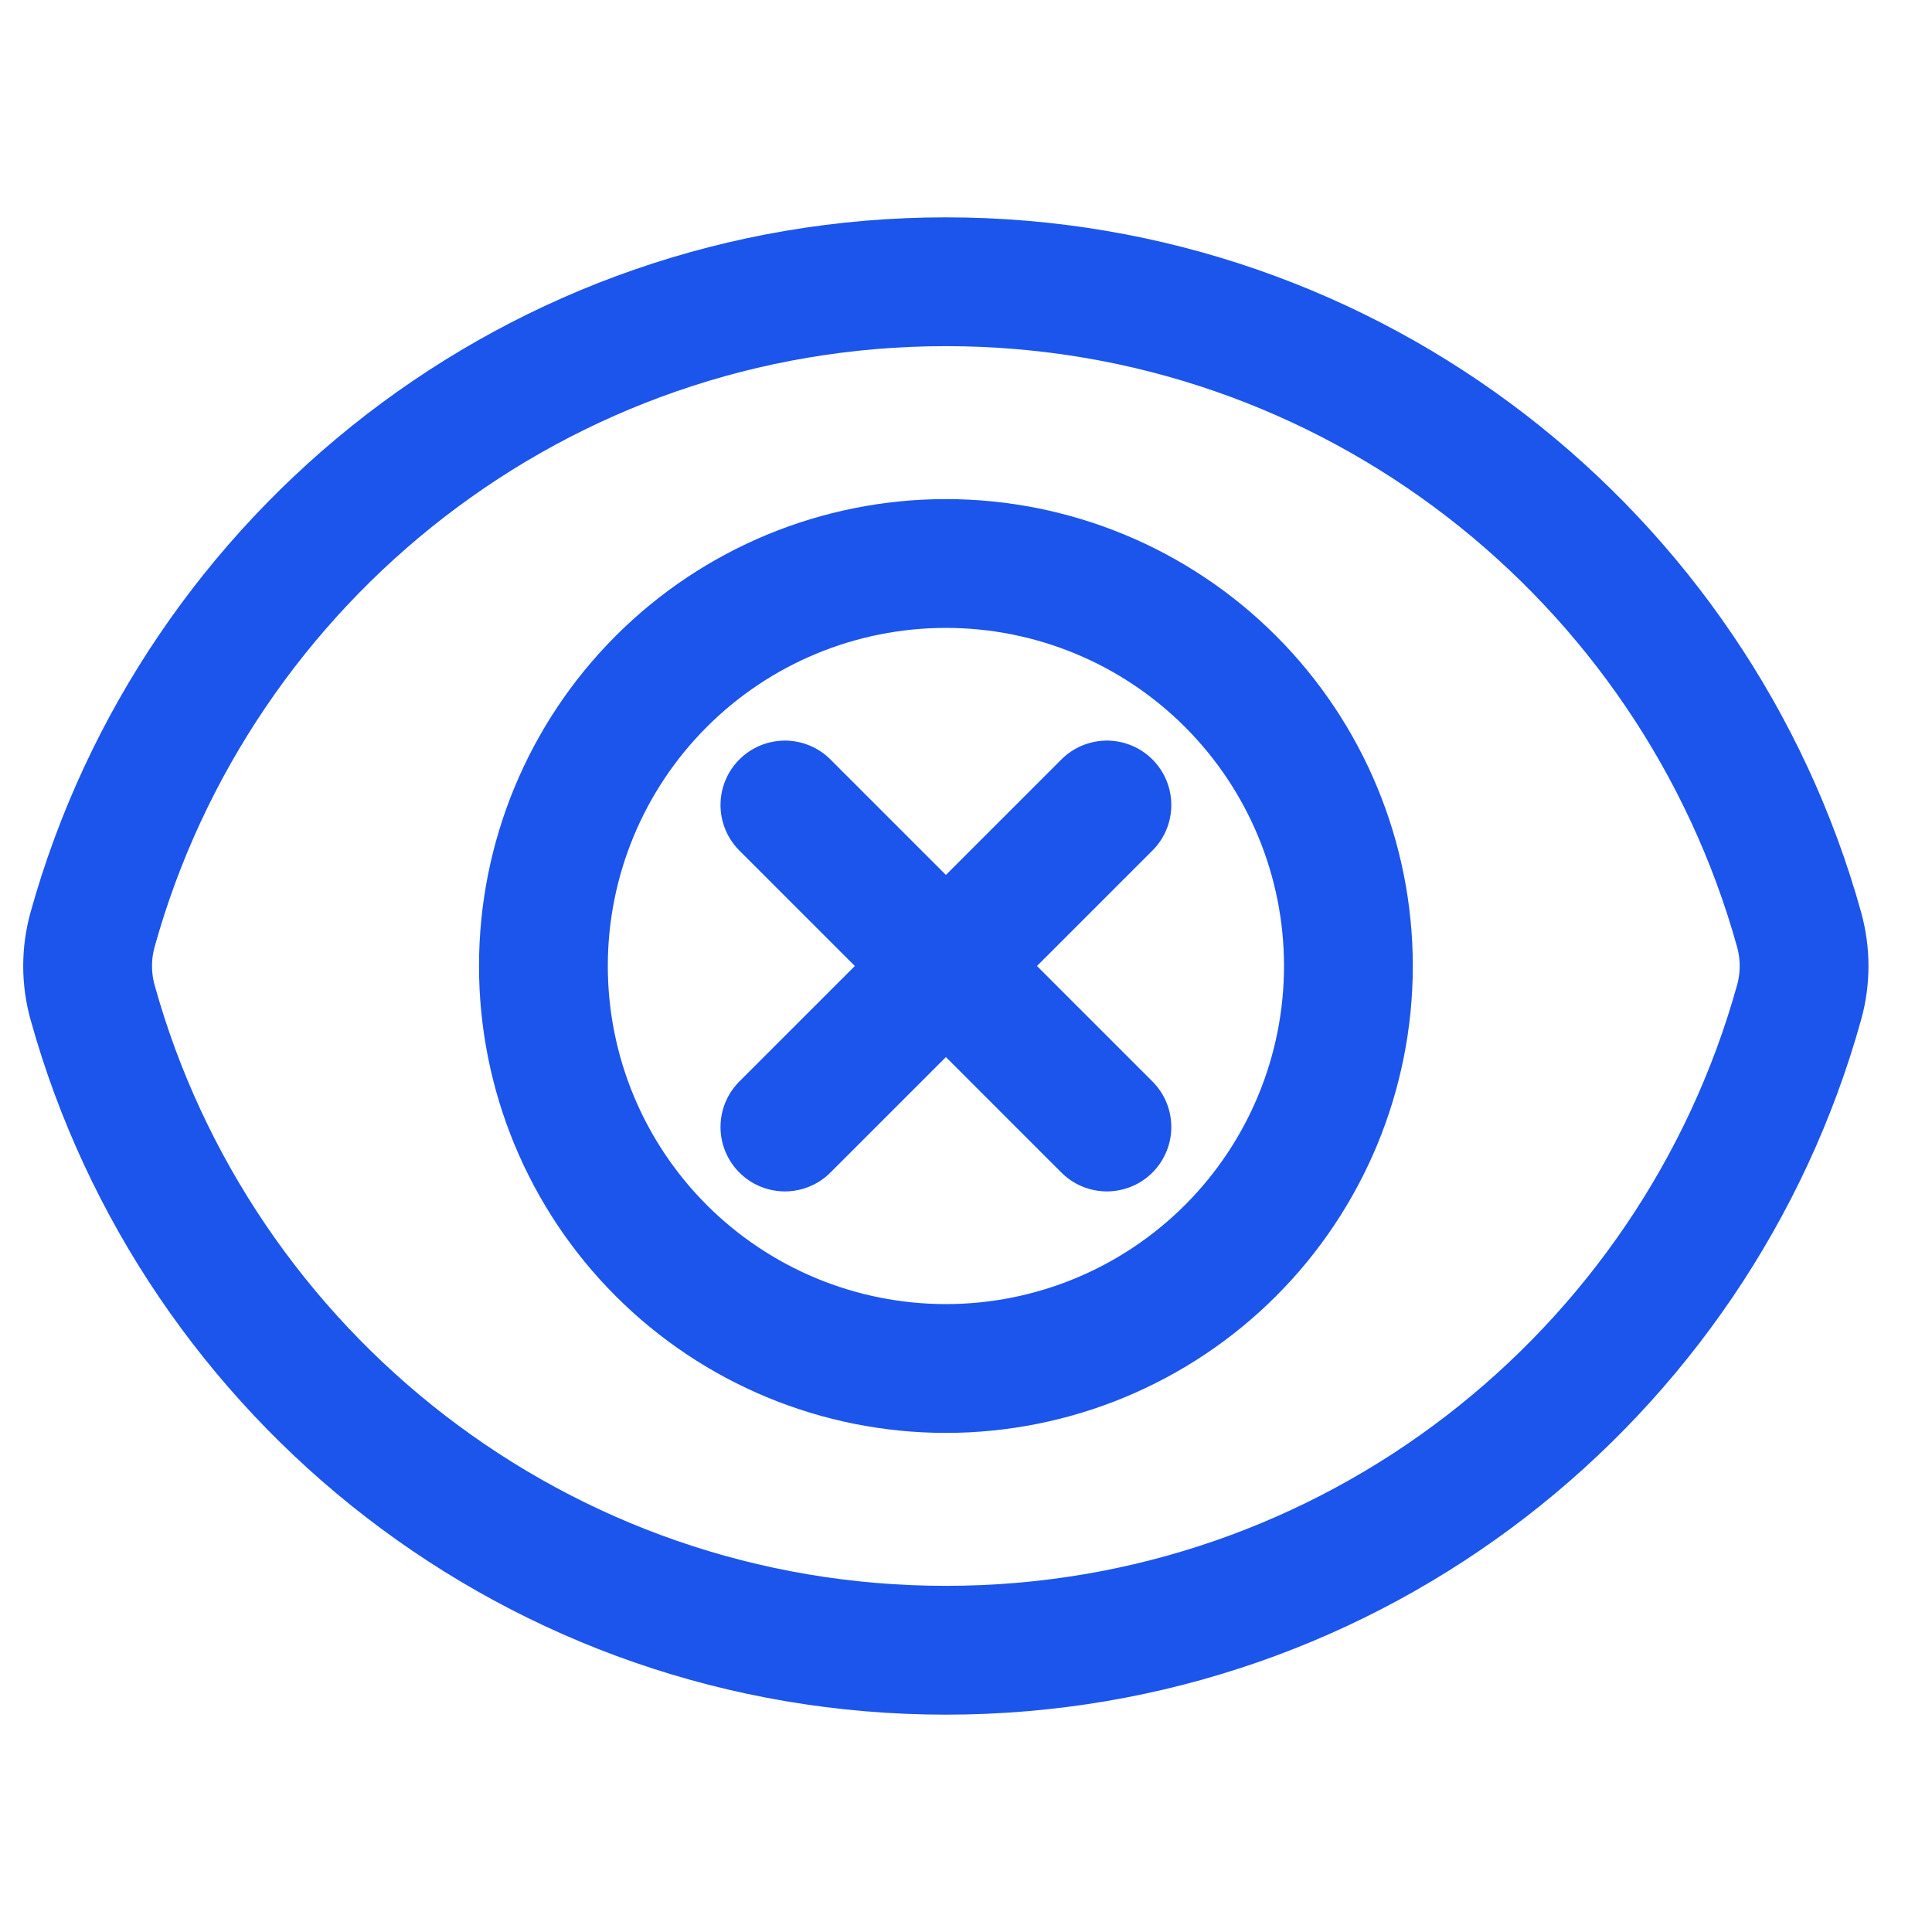
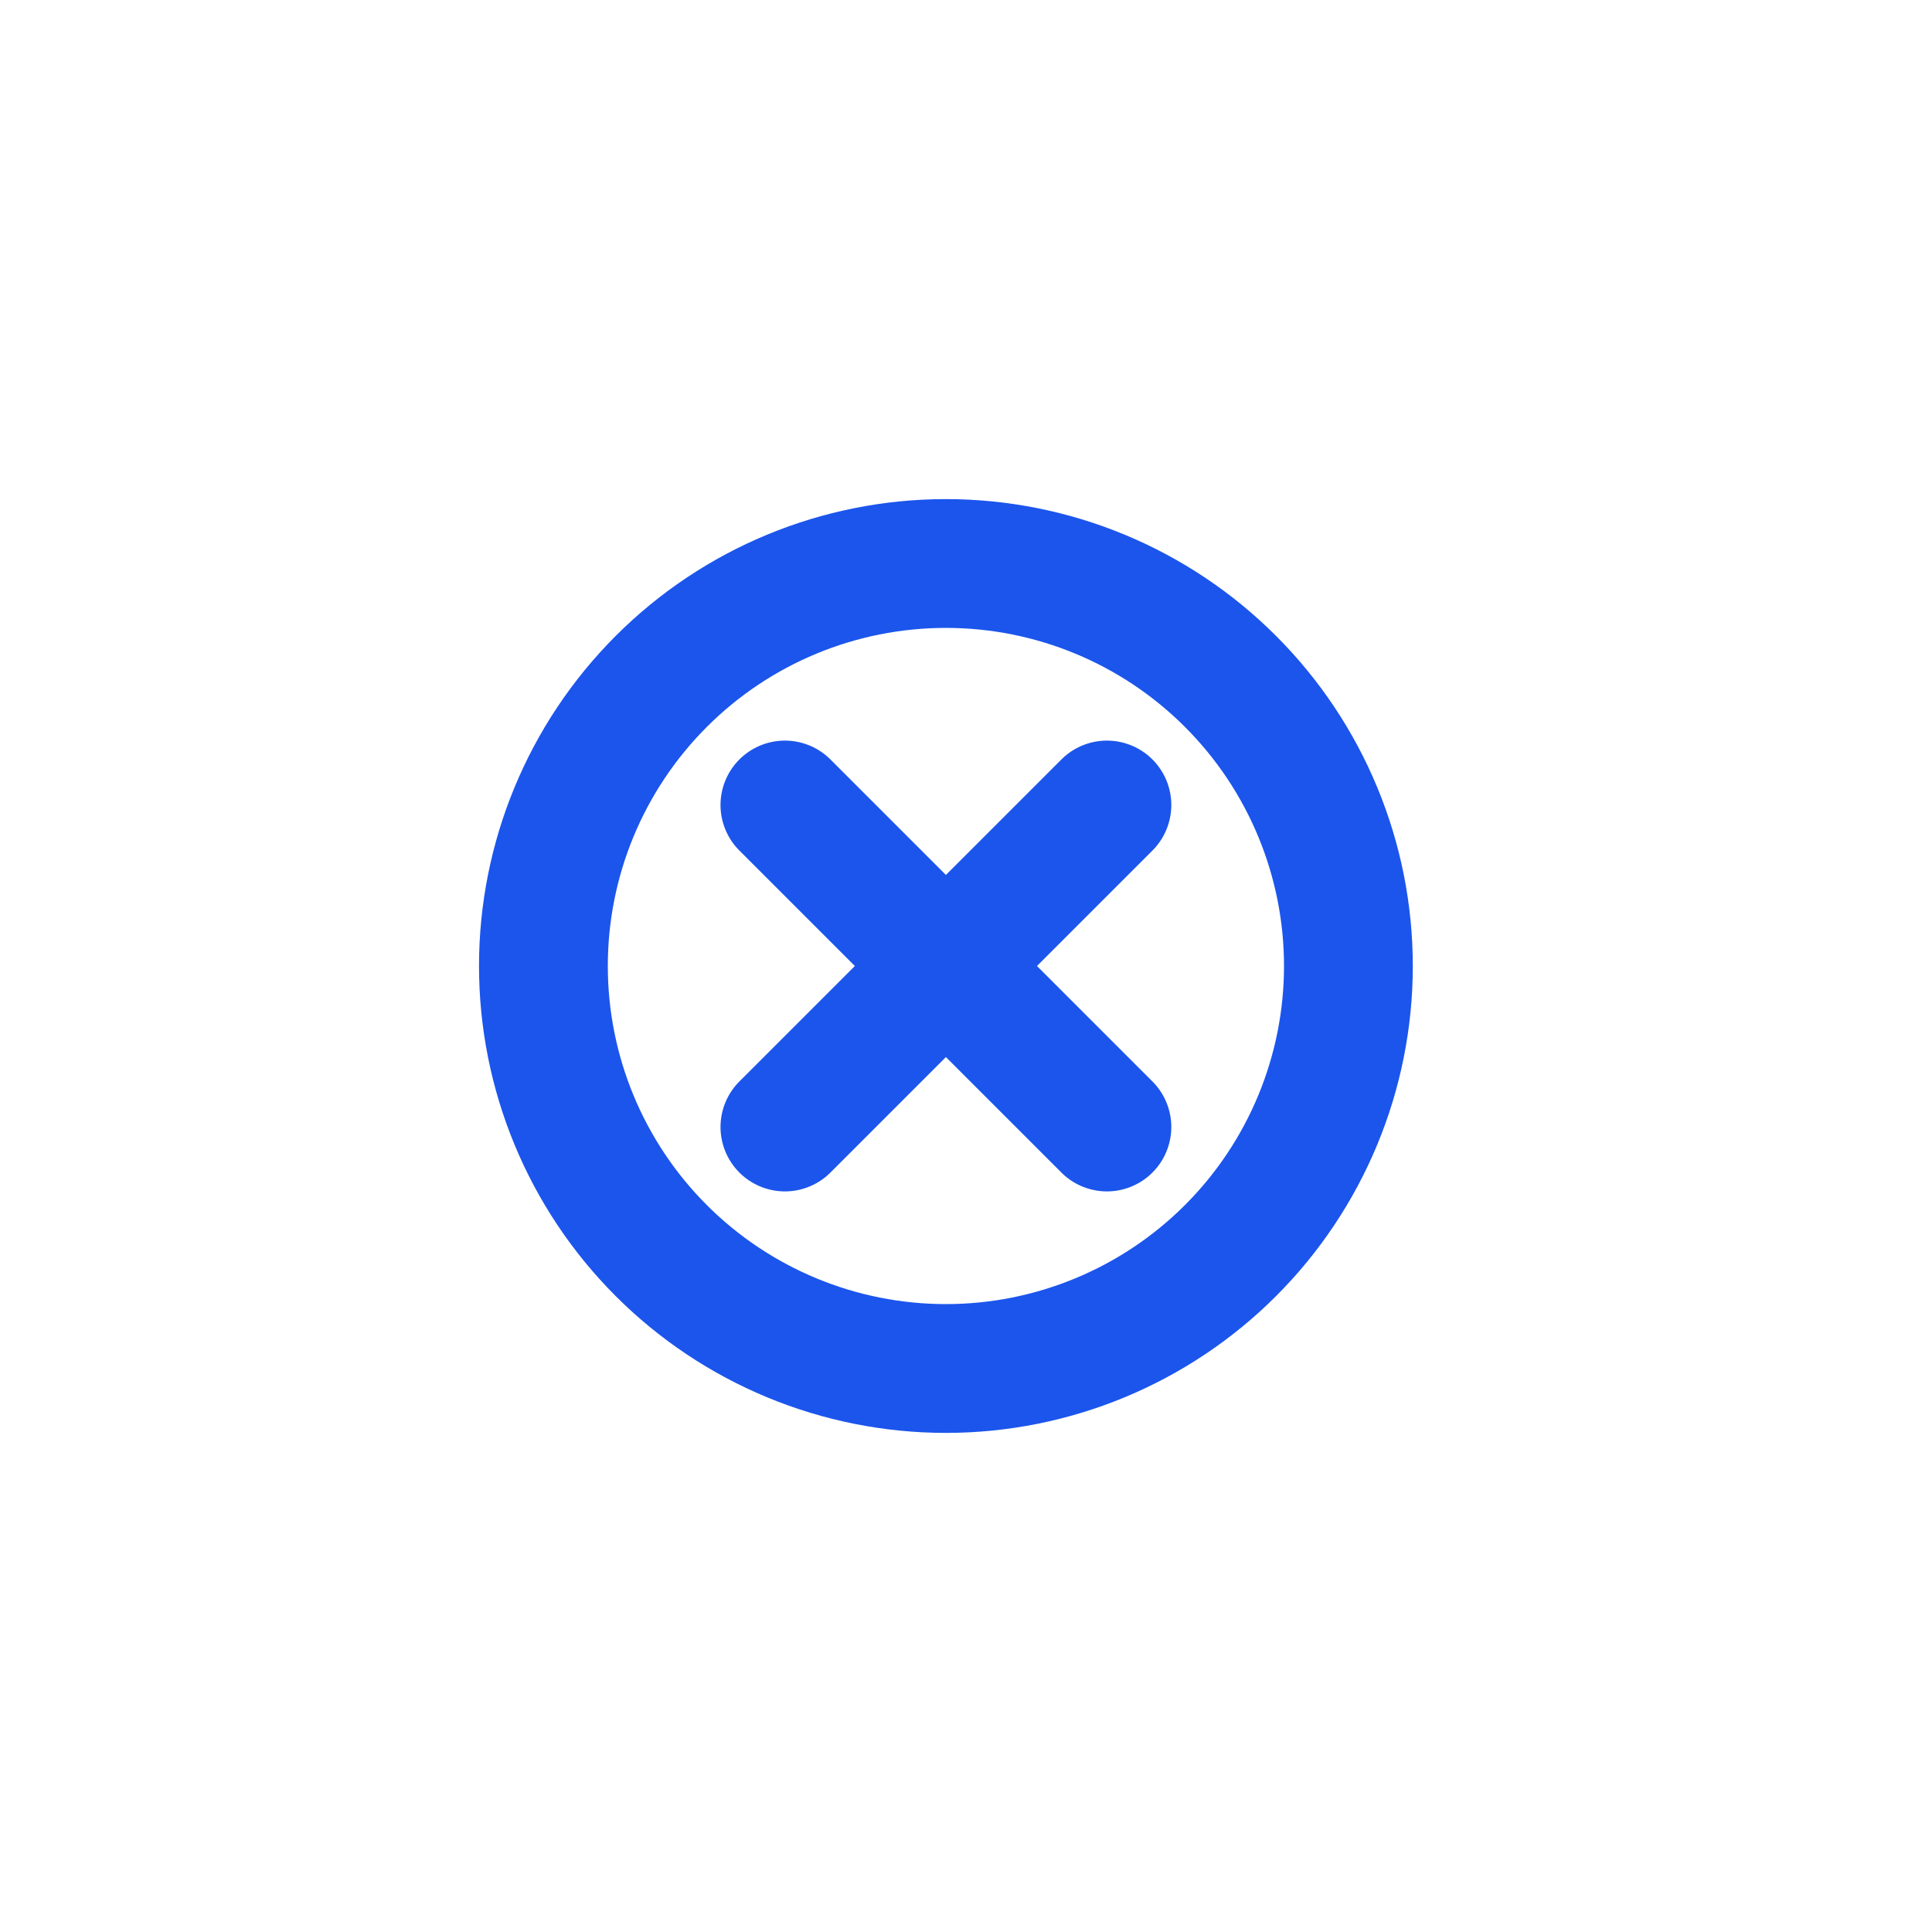
<svg xmlns="http://www.w3.org/2000/svg" width="30" height="30" viewBox="0 0 30 30" fill="none">
-   <path d="M1.437 15.563C1.335 15.195 1.335 14.805 1.437 14.437C3.05 8.634 8.371 4.375 14.687 4.375C21.003 4.375 26.325 8.634 27.937 14.437C28.039 14.806 28.039 15.194 27.937 15.563C26.325 21.366 21.003 25.625 14.687 25.625C8.371 25.625 3.05 21.366 1.437 15.563Z" stroke="#1B55EC" stroke-width="2" stroke-linecap="round" stroke-linejoin="round" />
  <path d="M12.188 12.5L17.188 17.5M17.188 12.5L12.188 17.5M8.438 15C8.438 16.658 9.096 18.247 10.268 19.419C11.44 20.591 13.03 21.25 14.688 21.25C16.345 21.25 17.935 20.591 19.107 19.419C20.279 18.247 20.938 16.658 20.938 15C20.938 13.342 20.279 11.753 19.107 10.581C17.935 9.408 16.345 8.75 14.688 8.75C13.03 8.75 11.44 9.408 10.268 10.581C9.096 11.753 8.438 13.342 8.438 15Z" stroke="#1B55EC" stroke-width="2" stroke-linecap="round" stroke-linejoin="round" />
</svg>